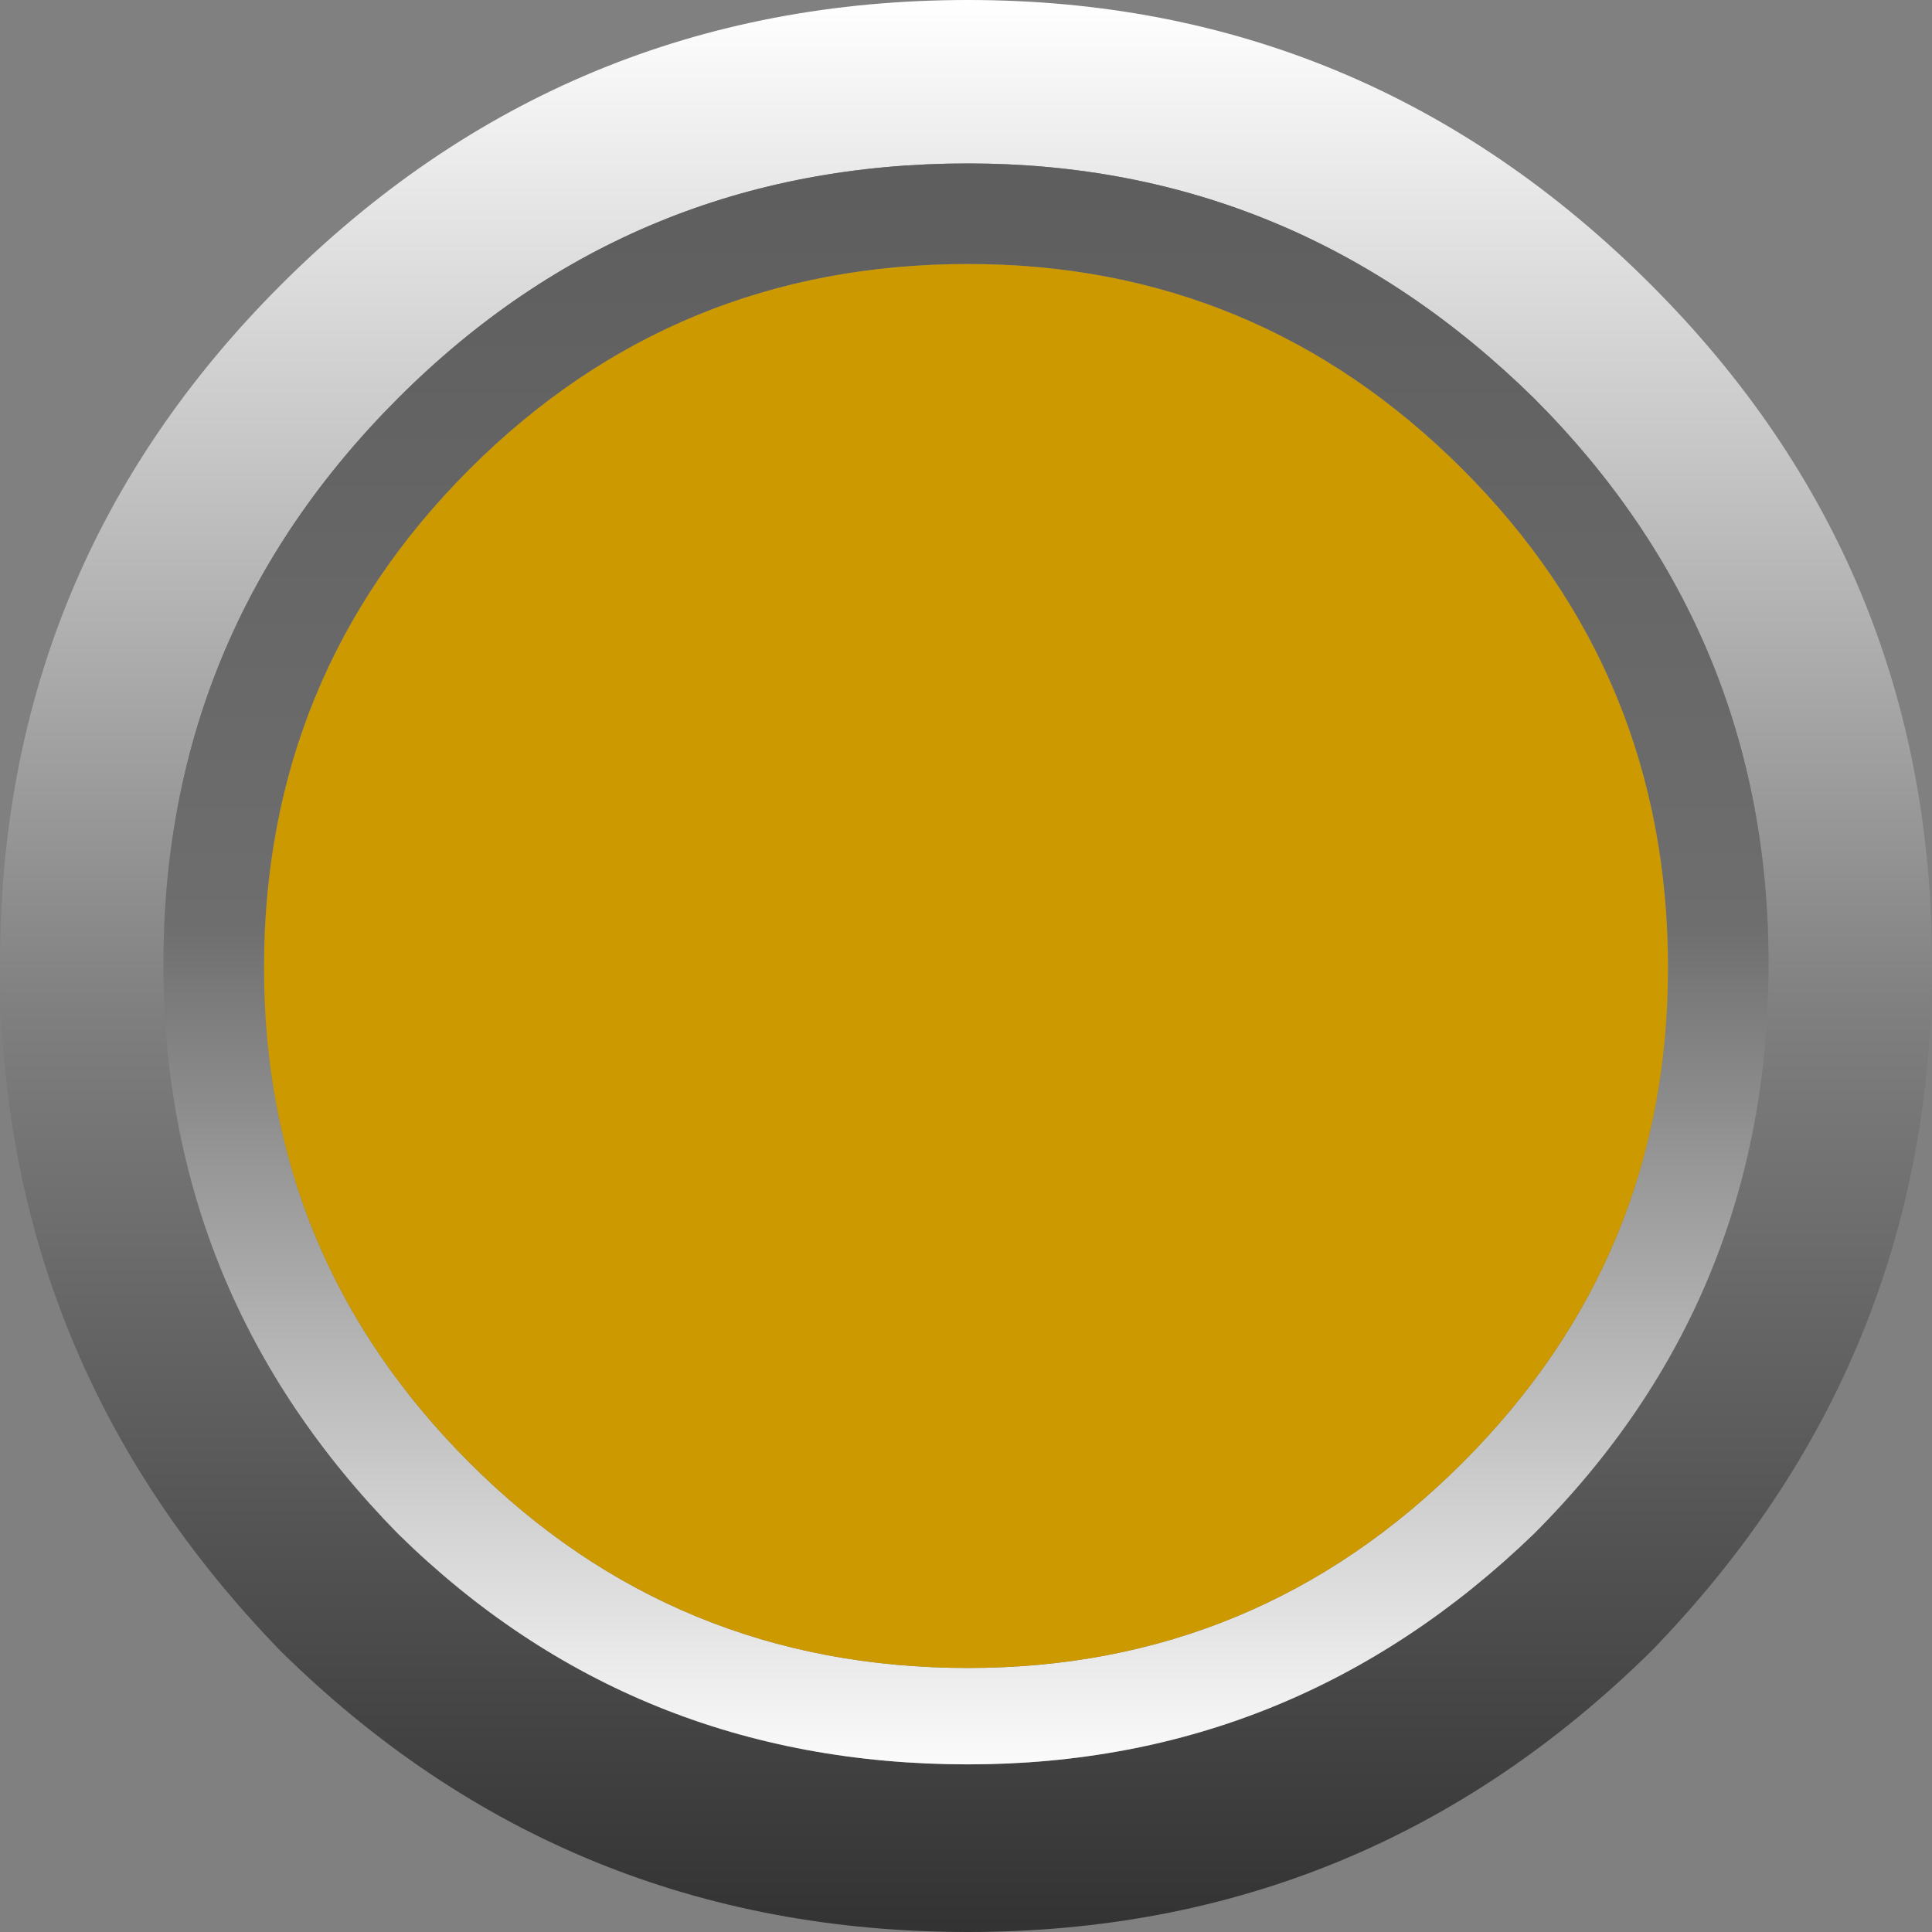
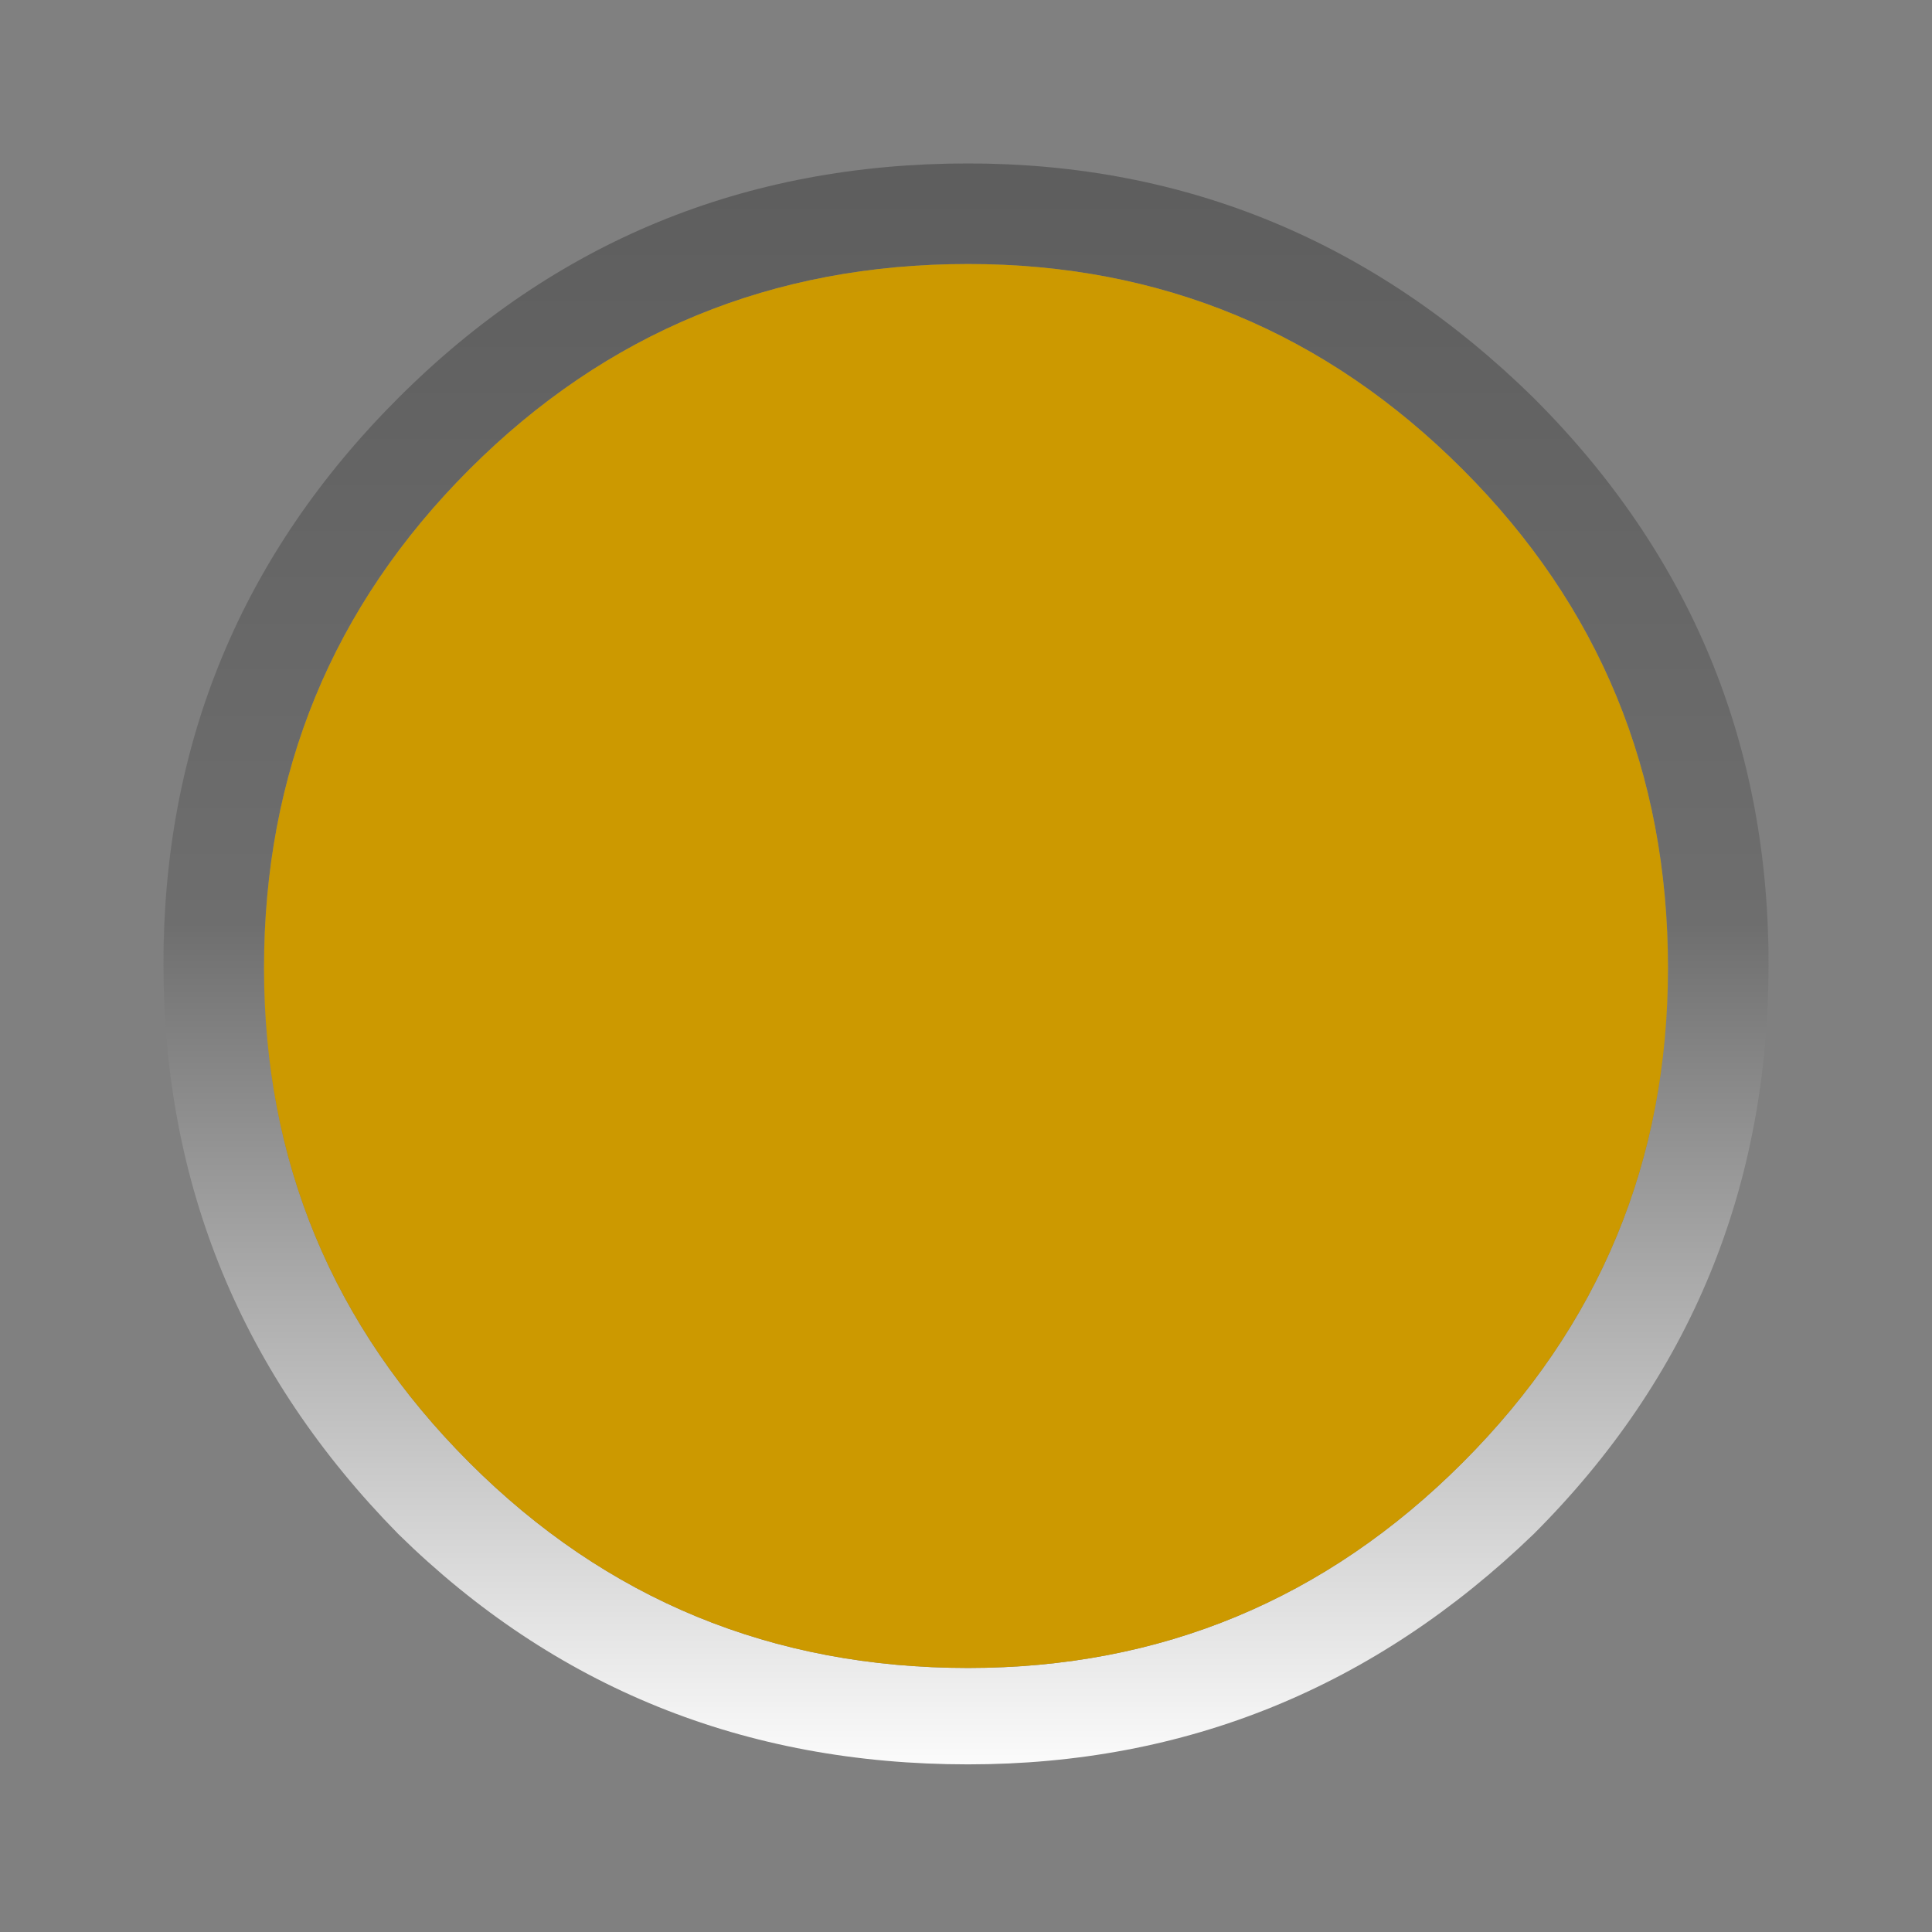
<svg xmlns="http://www.w3.org/2000/svg" height="23.05px" width="23.05px">
  <rect width="100%" height="100%" fill="#808080" stroke="none" />
  <g transform="matrix(1.0, 0.0, 0.0, 1.0, 11.55, 11.55)">
-     <path d="M-8.2 -8.15 Q-4.8 -11.55 0.0 -11.55 4.75 -11.55 8.15 -8.15 11.5 -4.8 11.5 -0.05 11.5 4.7 8.15 8.15 4.75 11.5 0.0 11.5 -4.8 11.5 -8.2 8.15 -11.55 4.7 -11.55 -0.05 -11.55 -4.8 -8.2 -8.15 M-6.8 -6.8 Q-9.6 -4.0 -9.6 -0.05 -9.6 3.9 -6.8 6.75 -4.0 9.5 0.0 9.5 3.9 9.5 6.75 6.75 9.55 3.95 9.55 -0.05 9.55 -4.0 6.75 -6.8 3.9 -9.6 0.0 -9.6 -4.0 -9.6 -6.8 -6.8" fill="url(#gradient0)" fill-rule="evenodd" stroke="none" />
    <path d="M-6.8 -6.8 Q-4.0 -9.6 0.0 -9.6 3.9 -9.6 6.75 -6.8 9.55 -4.0 9.55 -0.05 9.55 3.95 6.75 6.75 3.9 9.5 0.0 9.5 -4.0 9.5 -6.8 6.75 -9.6 3.9 -9.6 -0.05 -9.6 -4.0 -6.8 -6.8 M5.9 -5.95 Q3.45 -8.4 0.0 -8.4 -3.5 -8.4 -5.95 -5.95 -8.4 -3.5 -8.4 0.0 -8.4 3.45 -5.95 5.9 -3.5 8.35 0.0 8.35 3.45 8.35 5.9 5.9 8.35 3.45 8.35 0.0 8.35 -3.5 5.9 -5.95" fill="url(#gradient1)" fill-rule="evenodd" stroke="none" />
    <path d="M5.9 -5.95 Q8.35 -3.5 8.35 0.0 8.35 3.45 5.9 5.9 3.45 8.35 0.0 8.35 -3.5 8.35 -5.95 5.9 -8.4 3.45 -8.4 0.0 -8.4 -3.5 -5.95 -5.95 -3.5 -8.4 0.0 -8.4 3.45 -8.4 5.9 -5.95" fill="#cc9900" fill-rule="evenodd" stroke="none" />
  </g>
  <defs>
    <linearGradient gradientTransform="matrix(0.0, 0.014, -0.014, 0.0, 0.0, -0.05)" gradientUnits="userSpaceOnUse" id="gradient0" spreadMethod="pad" x1="-819.2" x2="819.2">
      <stop offset="0.0" stop-color="#ffffff" />
      <stop offset="0.525" stop-color="#7f7f7f" />
      <stop offset="1.0" stop-color="#333333" />
    </linearGradient>
    <linearGradient gradientTransform="matrix(0.0, -0.012, 0.012, 0.0, -0.05, -0.05)" gradientUnits="userSpaceOnUse" id="gradient1" spreadMethod="pad" x1="-819.2" x2="819.2">
      <stop offset="0.0" stop-color="#ffffff" />
      <stop offset="0.525" stop-color="#6e6e6e" />
      <stop offset="1.0" stop-color="#5d5d5d" />
    </linearGradient>
  </defs>
</svg>